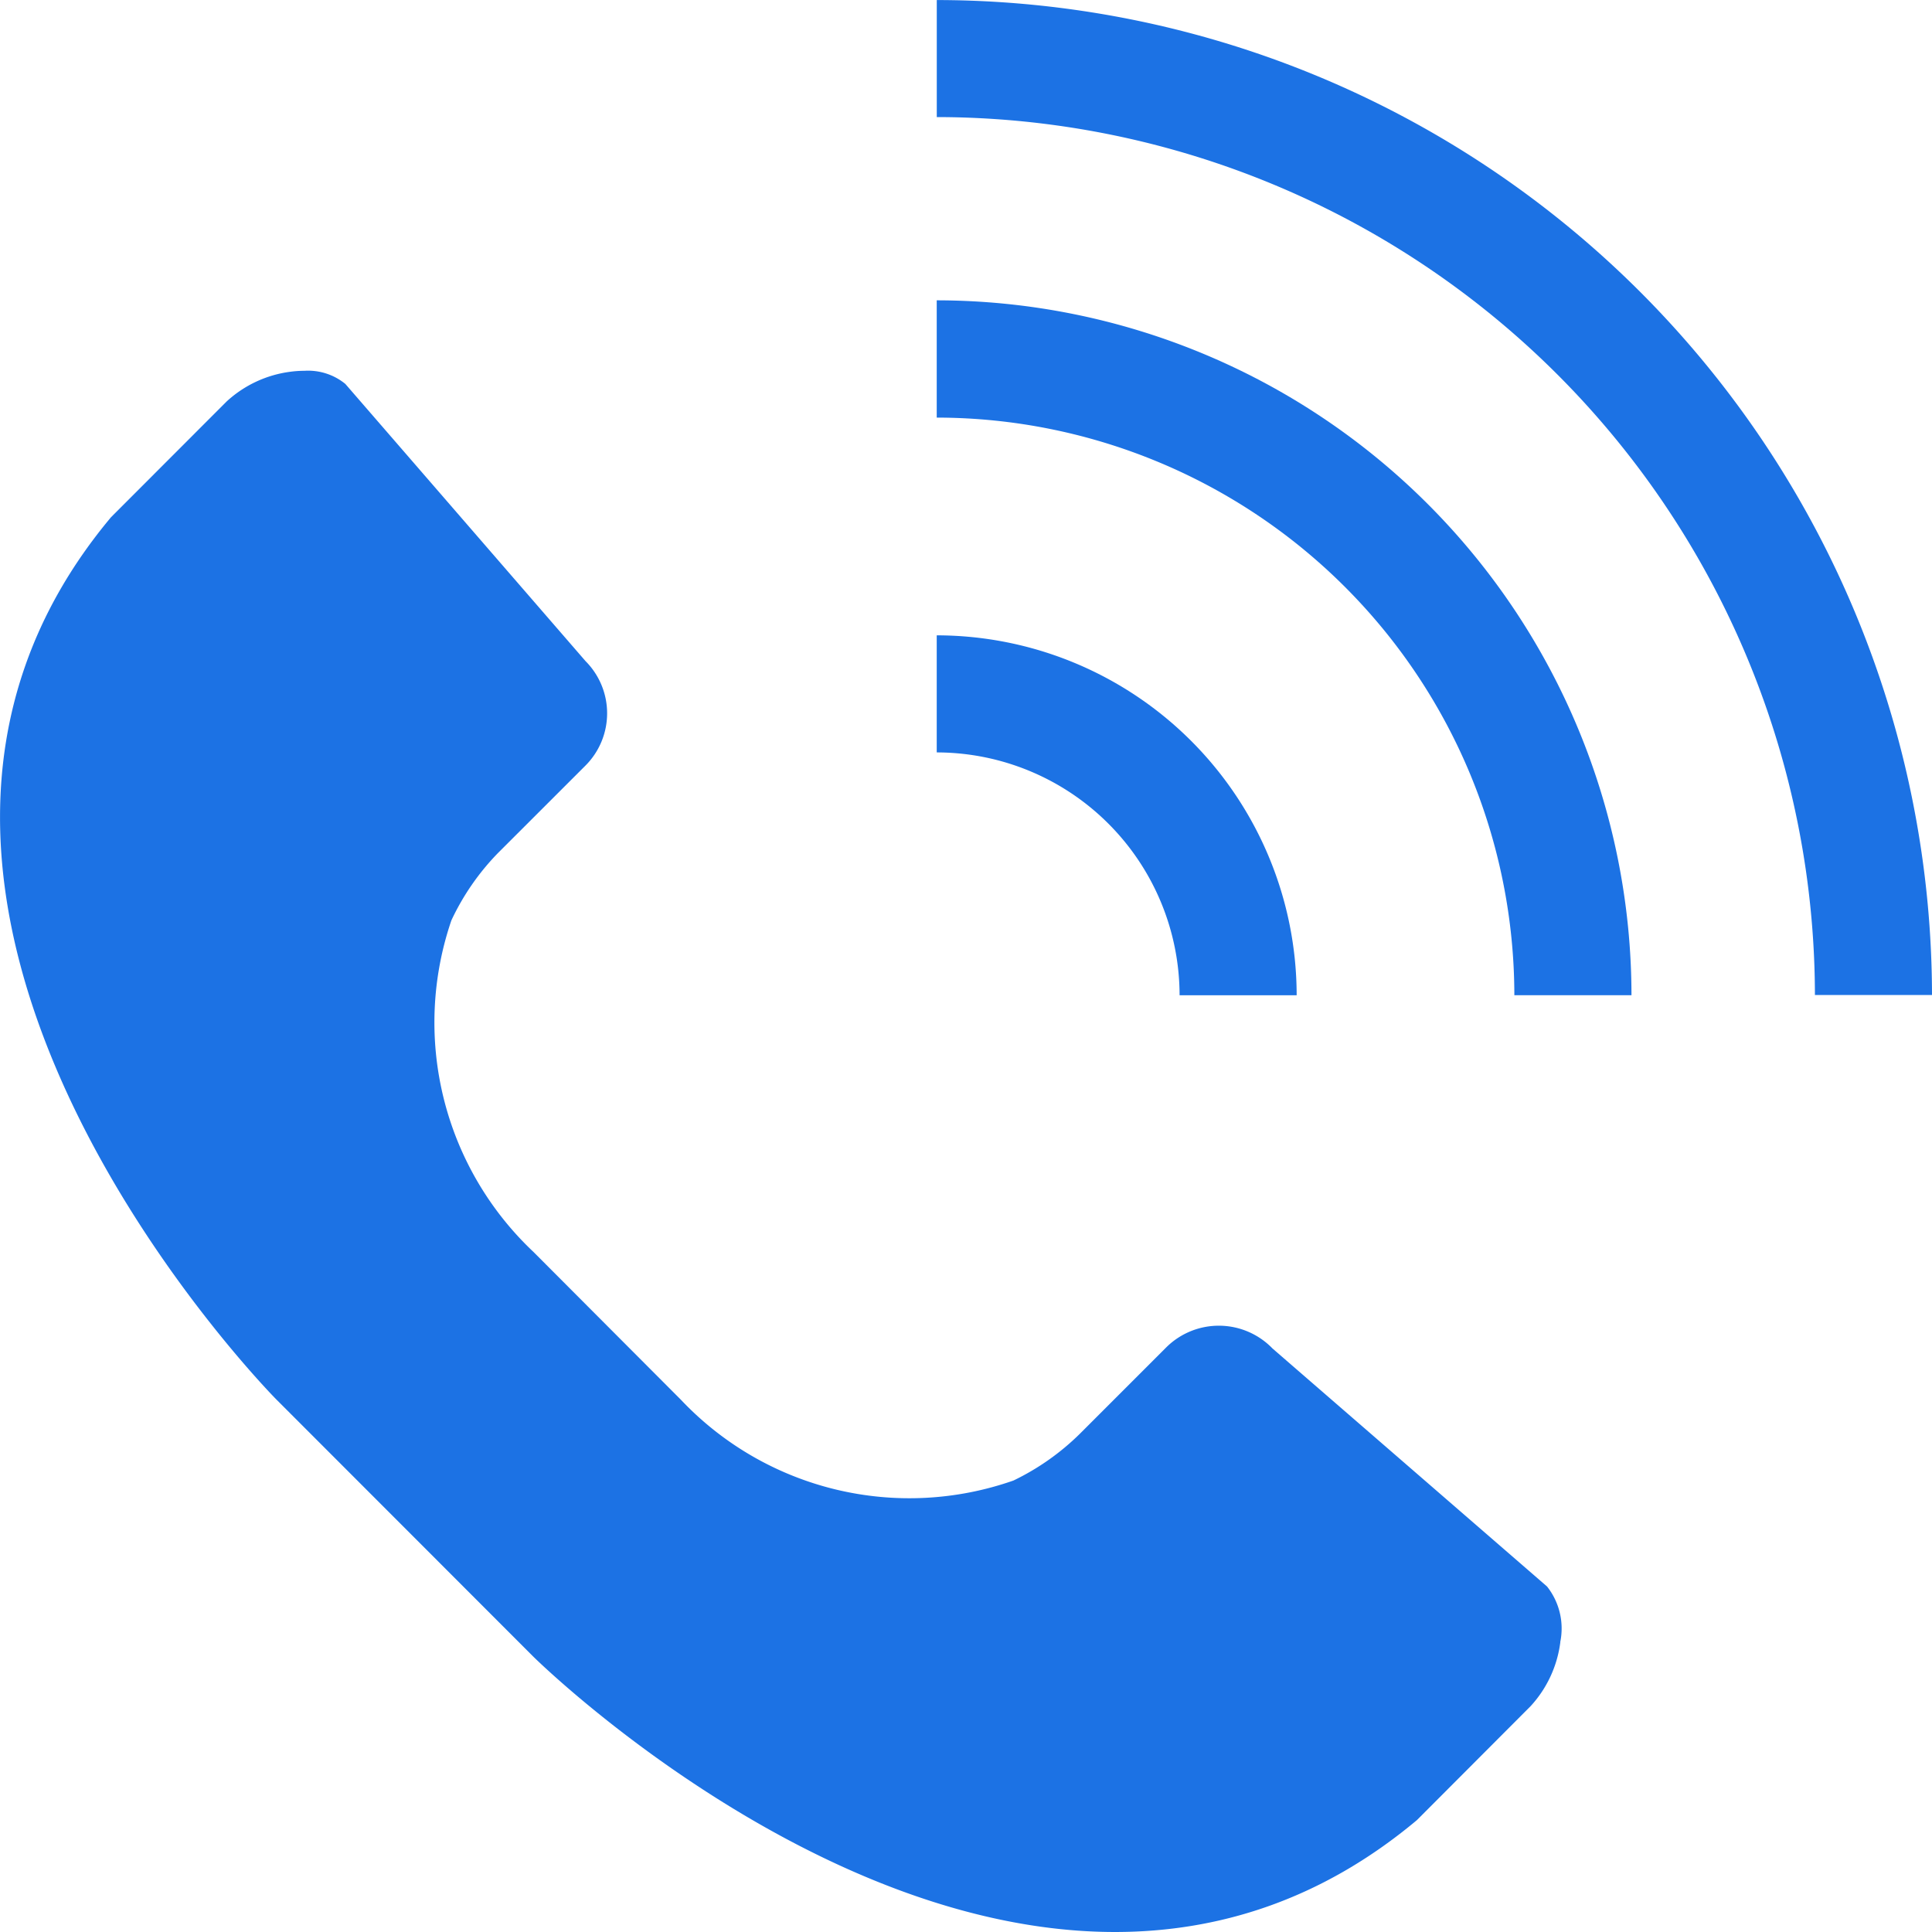
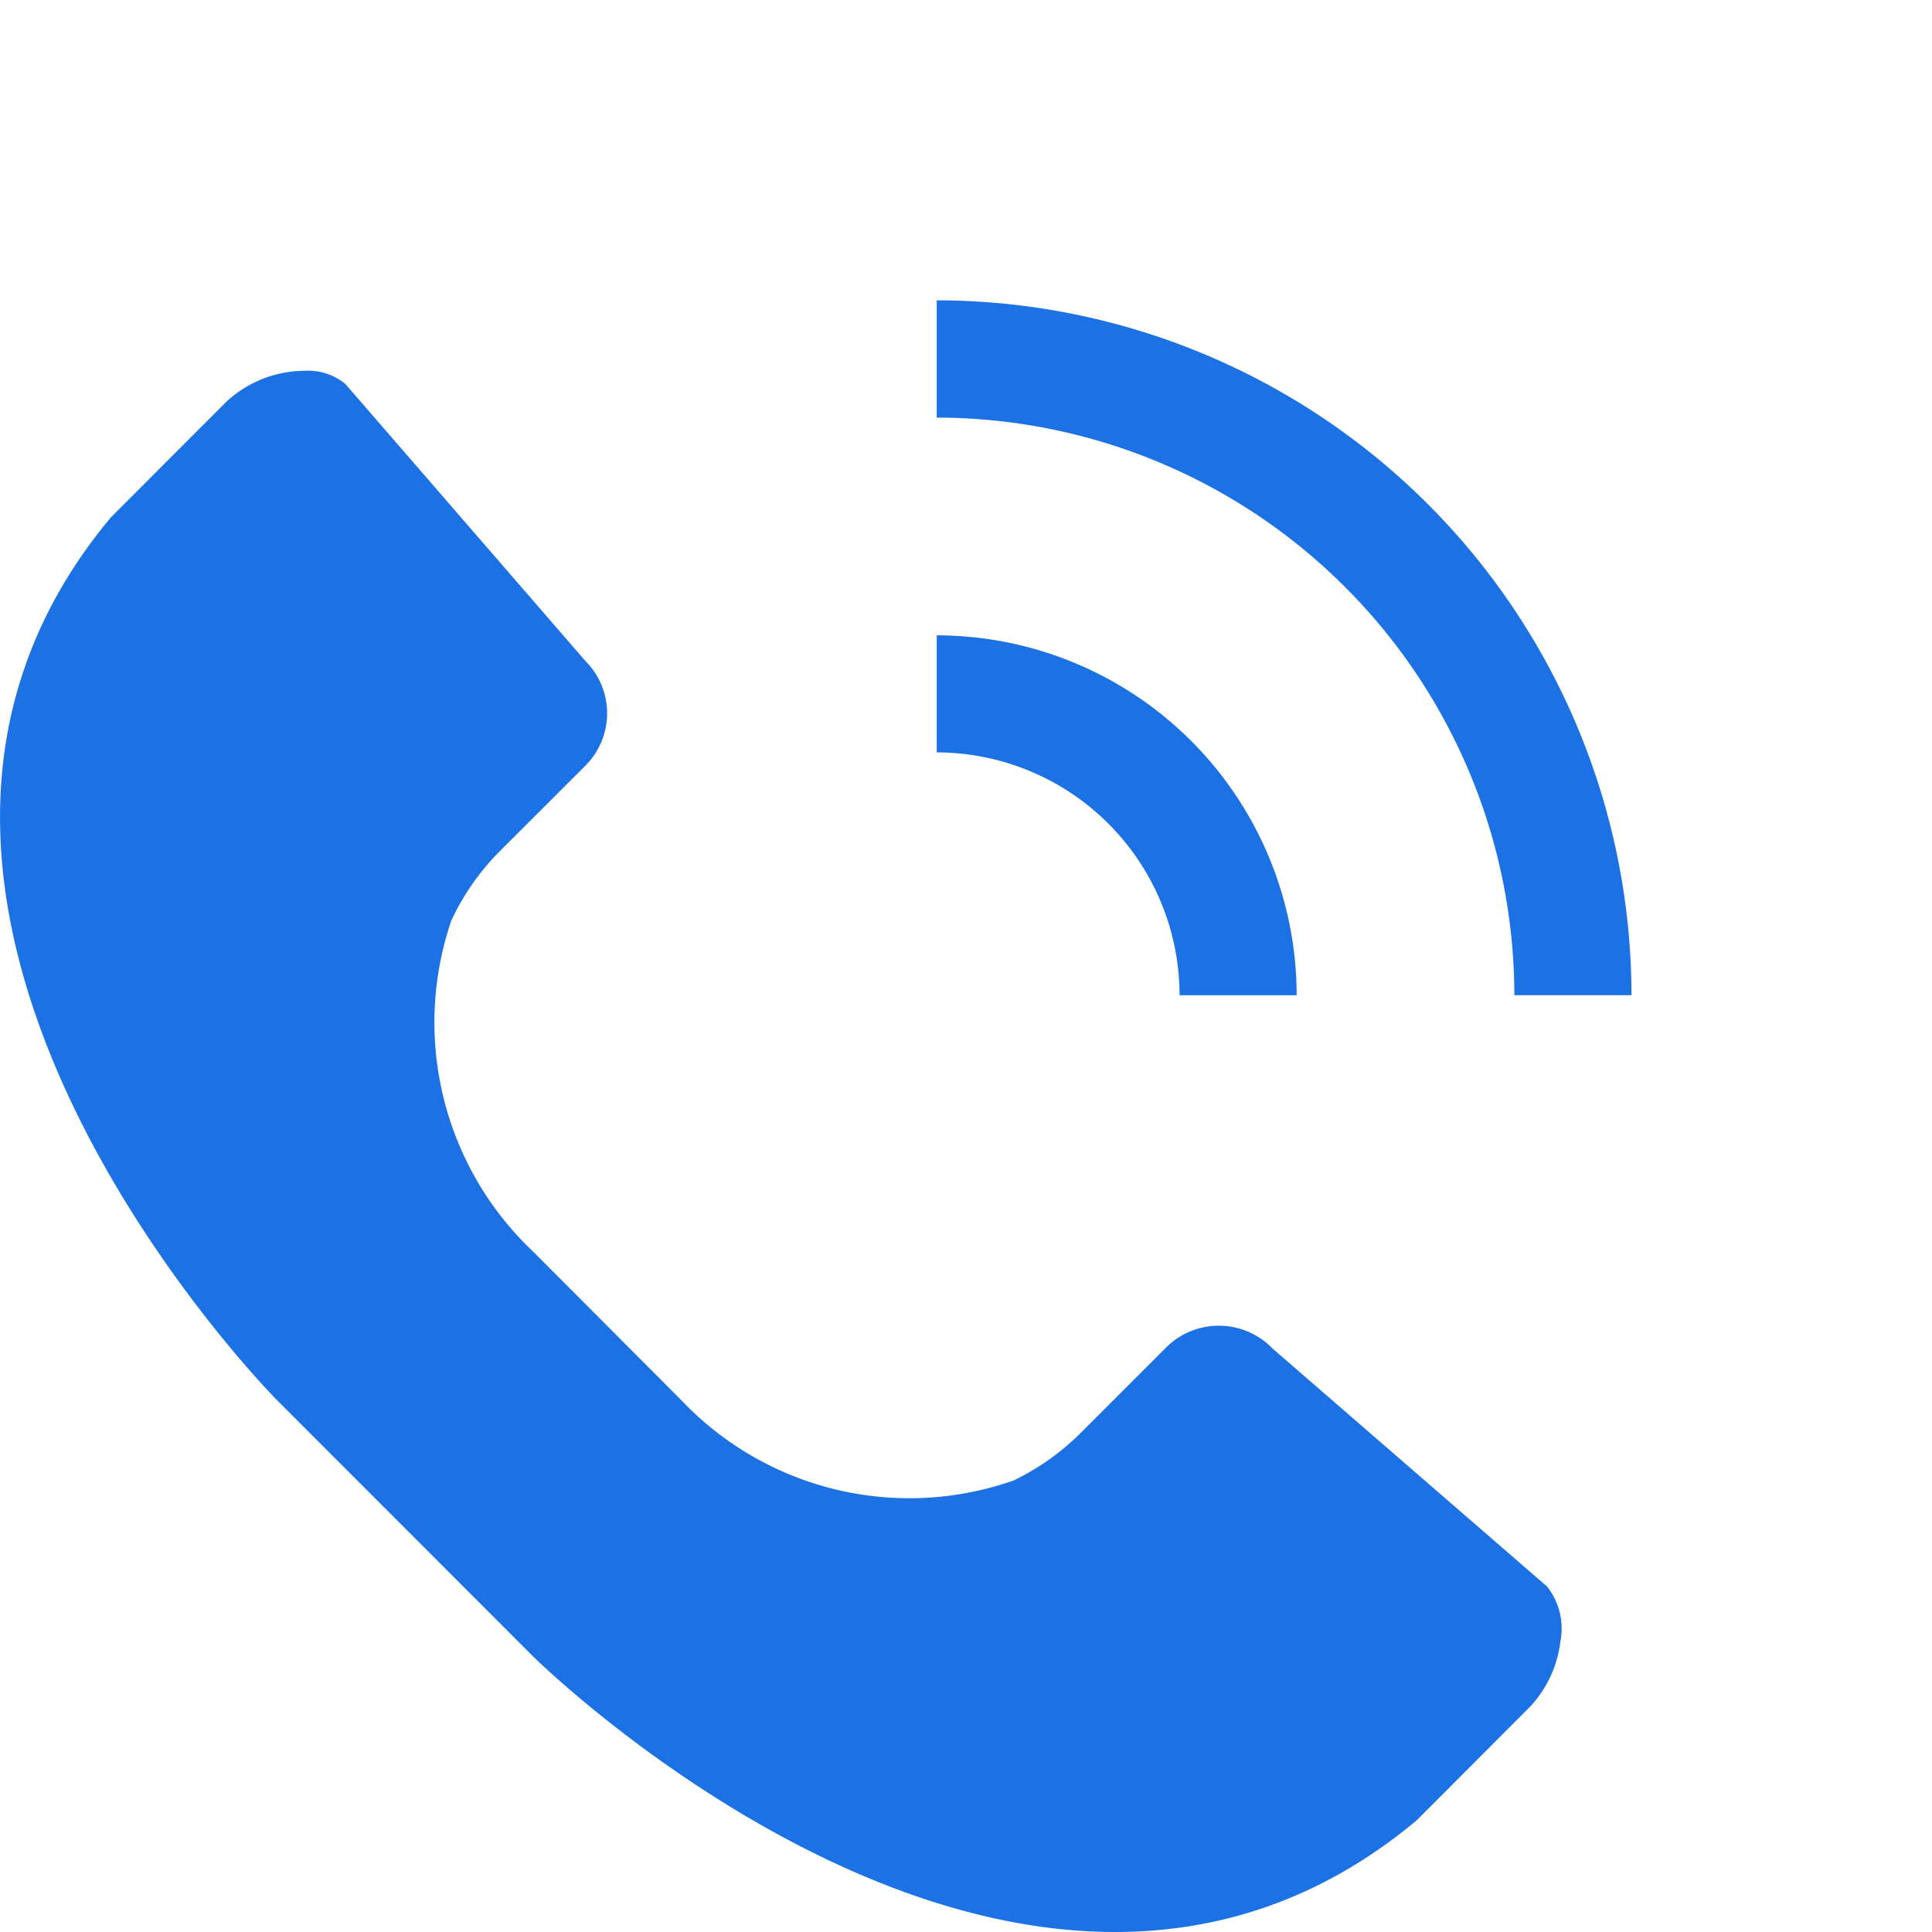
<svg xmlns="http://www.w3.org/2000/svg" id="quick-02" width="40" height="40" viewBox="0 0 40 40">
  <defs>
    <clipPath id="clip-path">
      <rect id="사각형_51879" data-name="사각형 51879" width="40" height="40" fill="#1c72e4" />
    </clipPath>
  </defs>
  <g id="그룹_7" data-name="그룹 7" clip-path="url(#clip-path)">
-     <path id="패스_206" data-name="패스 206" d="M71.424,20.6H69A18.2,18.2,0,0,0,50.819,2.423V0A20.629,20.629,0,0,1,71.424,20.6" transform="translate(-31.424 0.001)" fill="#1c72e4" />
    <path id="패스_207" data-name="패스 207" d="M65.2,30.687H62.775A11.972,11.972,0,0,0,50.816,18.728V16.3A14.4,14.4,0,0,1,65.2,30.687" transform="translate(-31.422 -10.082)" fill="#1c72e4" />
    <path id="패스_208" data-name="패스 208" d="M58.269,41.918H55.845a5.034,5.034,0,0,0-5.028-5.028V34.466a7.46,7.46,0,0,1,7.452,7.452" transform="translate(-31.423 -21.312)" fill="#1c72e4" />
    <path id="패스_209" data-name="패스 209" d="M32.305,46.437a2.4,2.4,0,0,1-.619,1.329l-2.351,2.356c-8.015,6.71-18.193-3.285-18.294-3.386L5.719,41.41c-.1-.1-10.1-10.276-3.421-18.263l2.391-2.394a2.4,2.4,0,0,1,1.327-.619,2.181,2.181,0,0,1,.285-.019,1.218,1.218,0,0,1,.849.272l4.973,5.739a1.53,1.53,0,0,1,0,2.161L10.309,30.1a5.091,5.091,0,0,0-.963,1.392,6.529,6.529,0,0,0,1.7,6.867L14.1,41.421a6.508,6.508,0,0,0,6.882,1.67,5.105,5.105,0,0,0,1.372-.965l1.8-1.8a1.545,1.545,0,0,1,2.192.031l5.684,4.928a1.4,1.4,0,0,1,.273,1.152" transform="translate(0 -12.438)" fill="#1c72e4" />
  </g>
</svg>